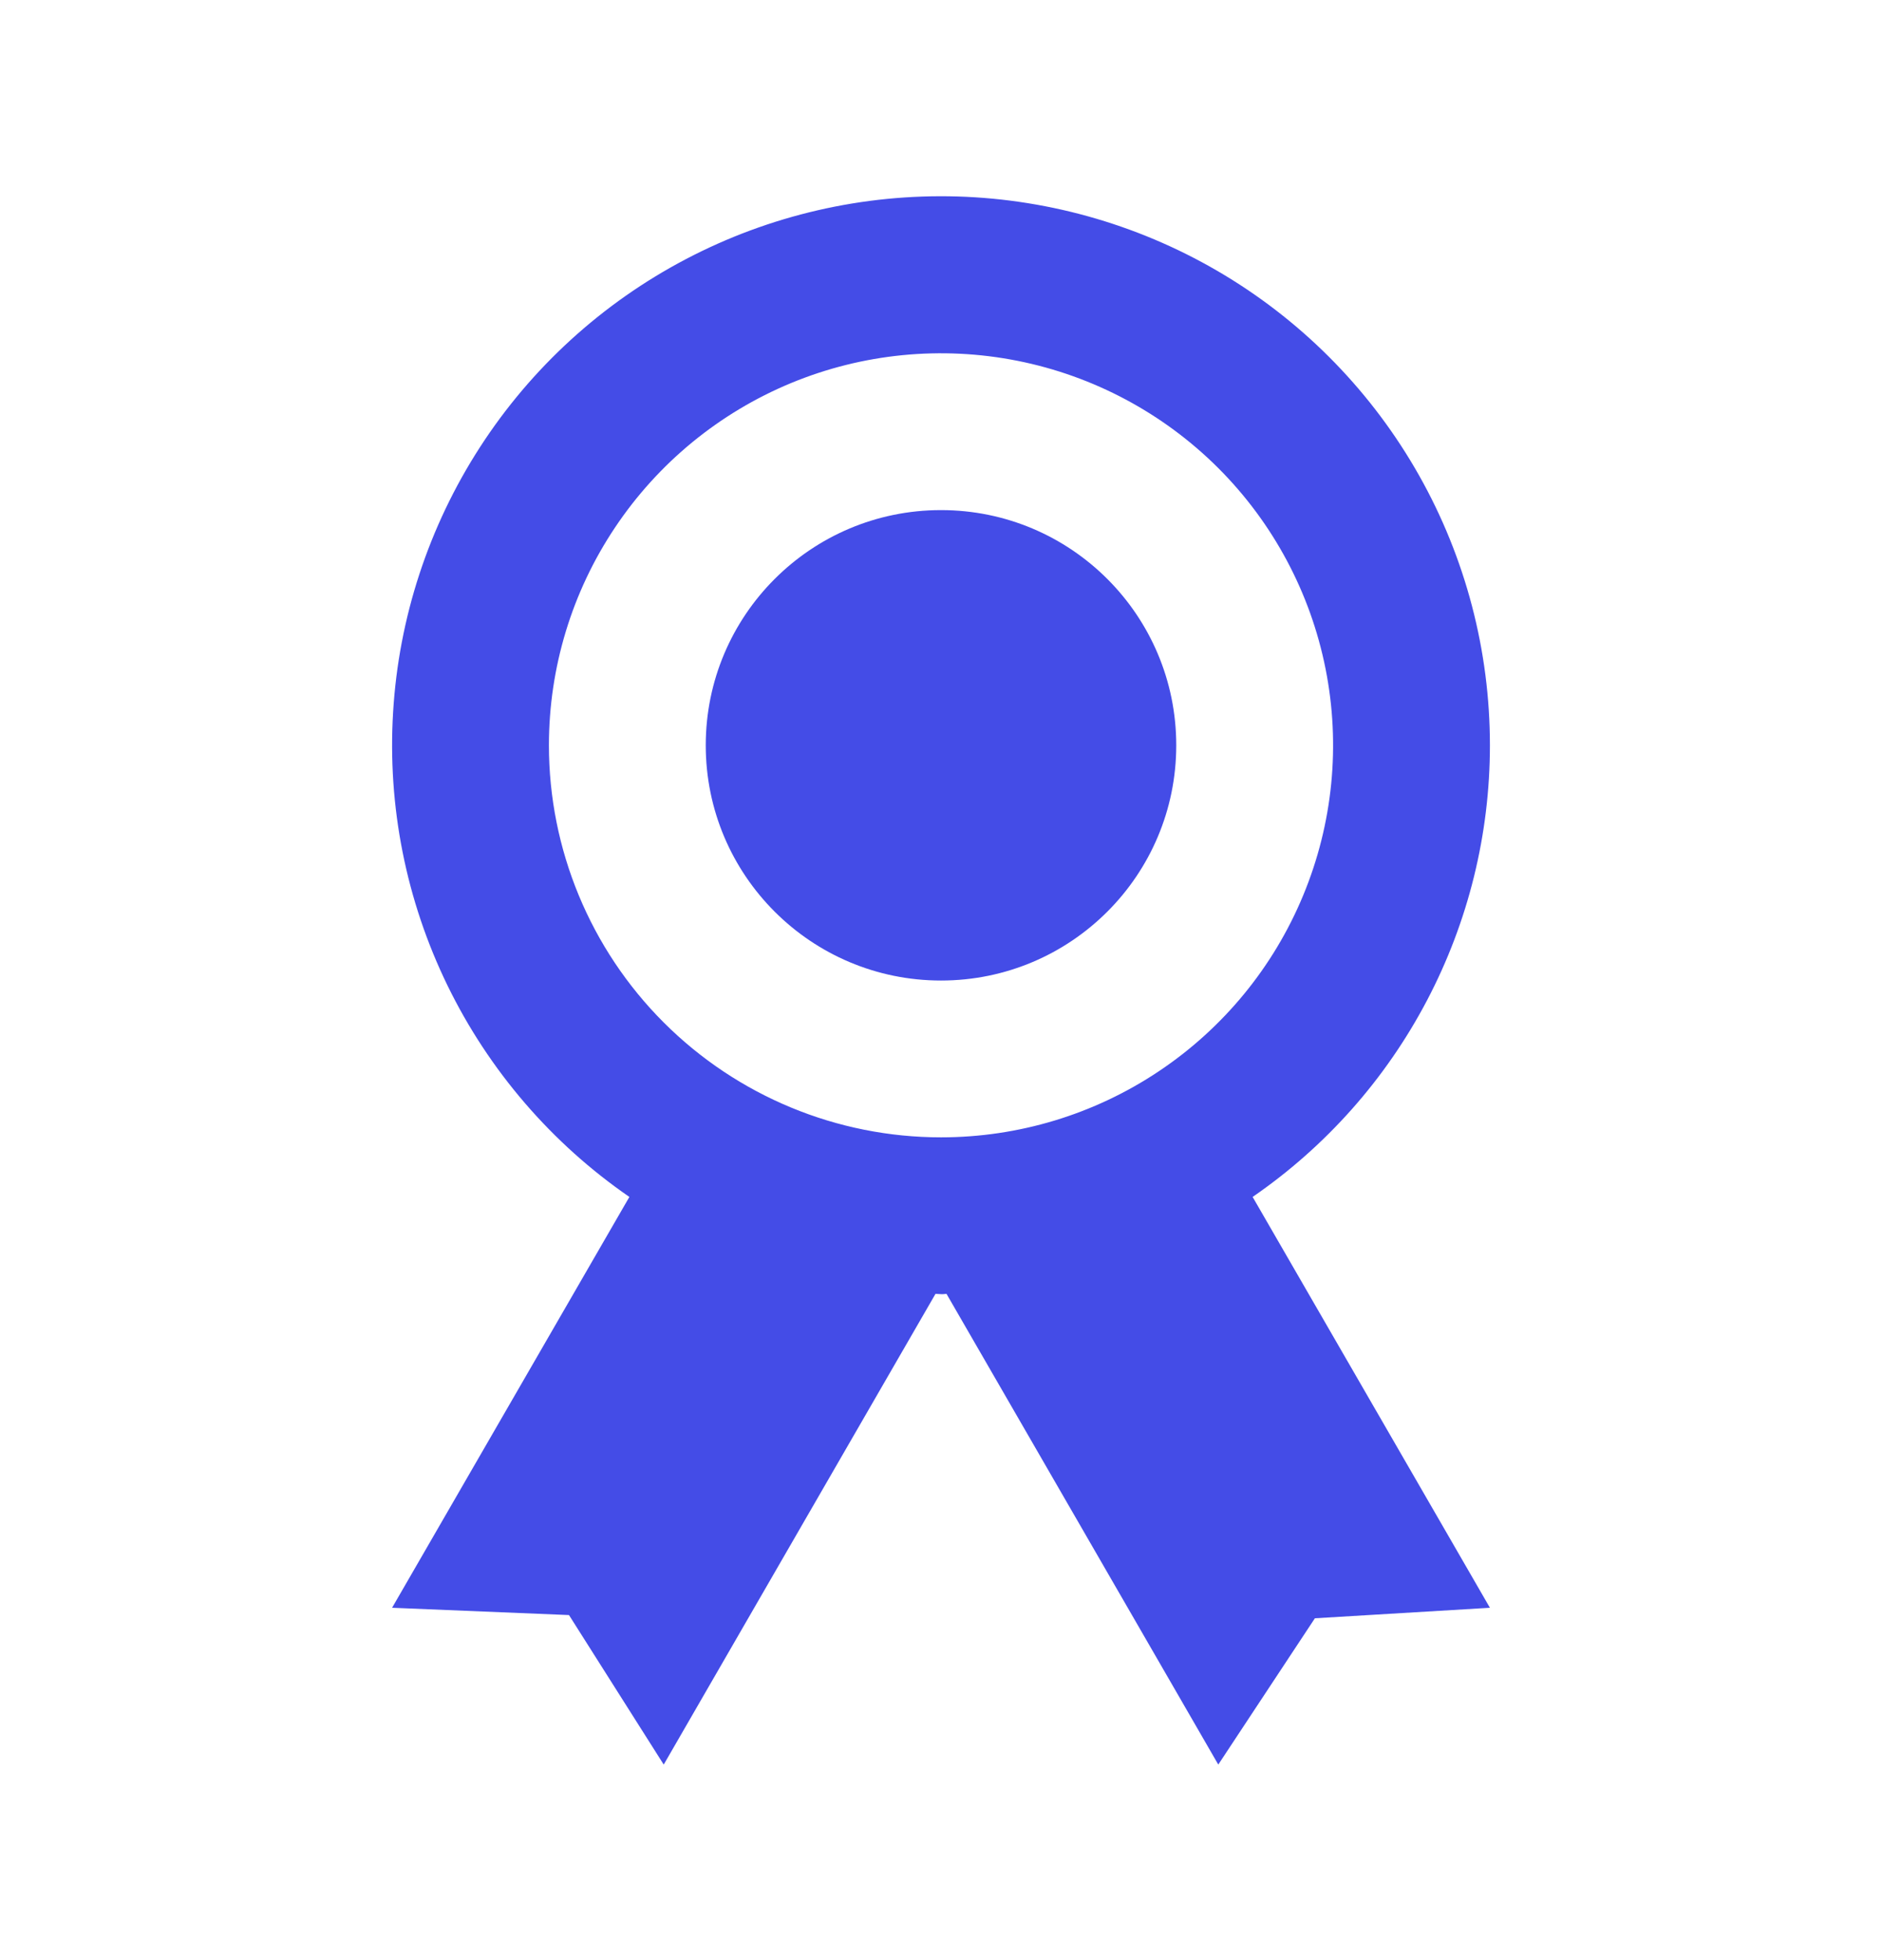
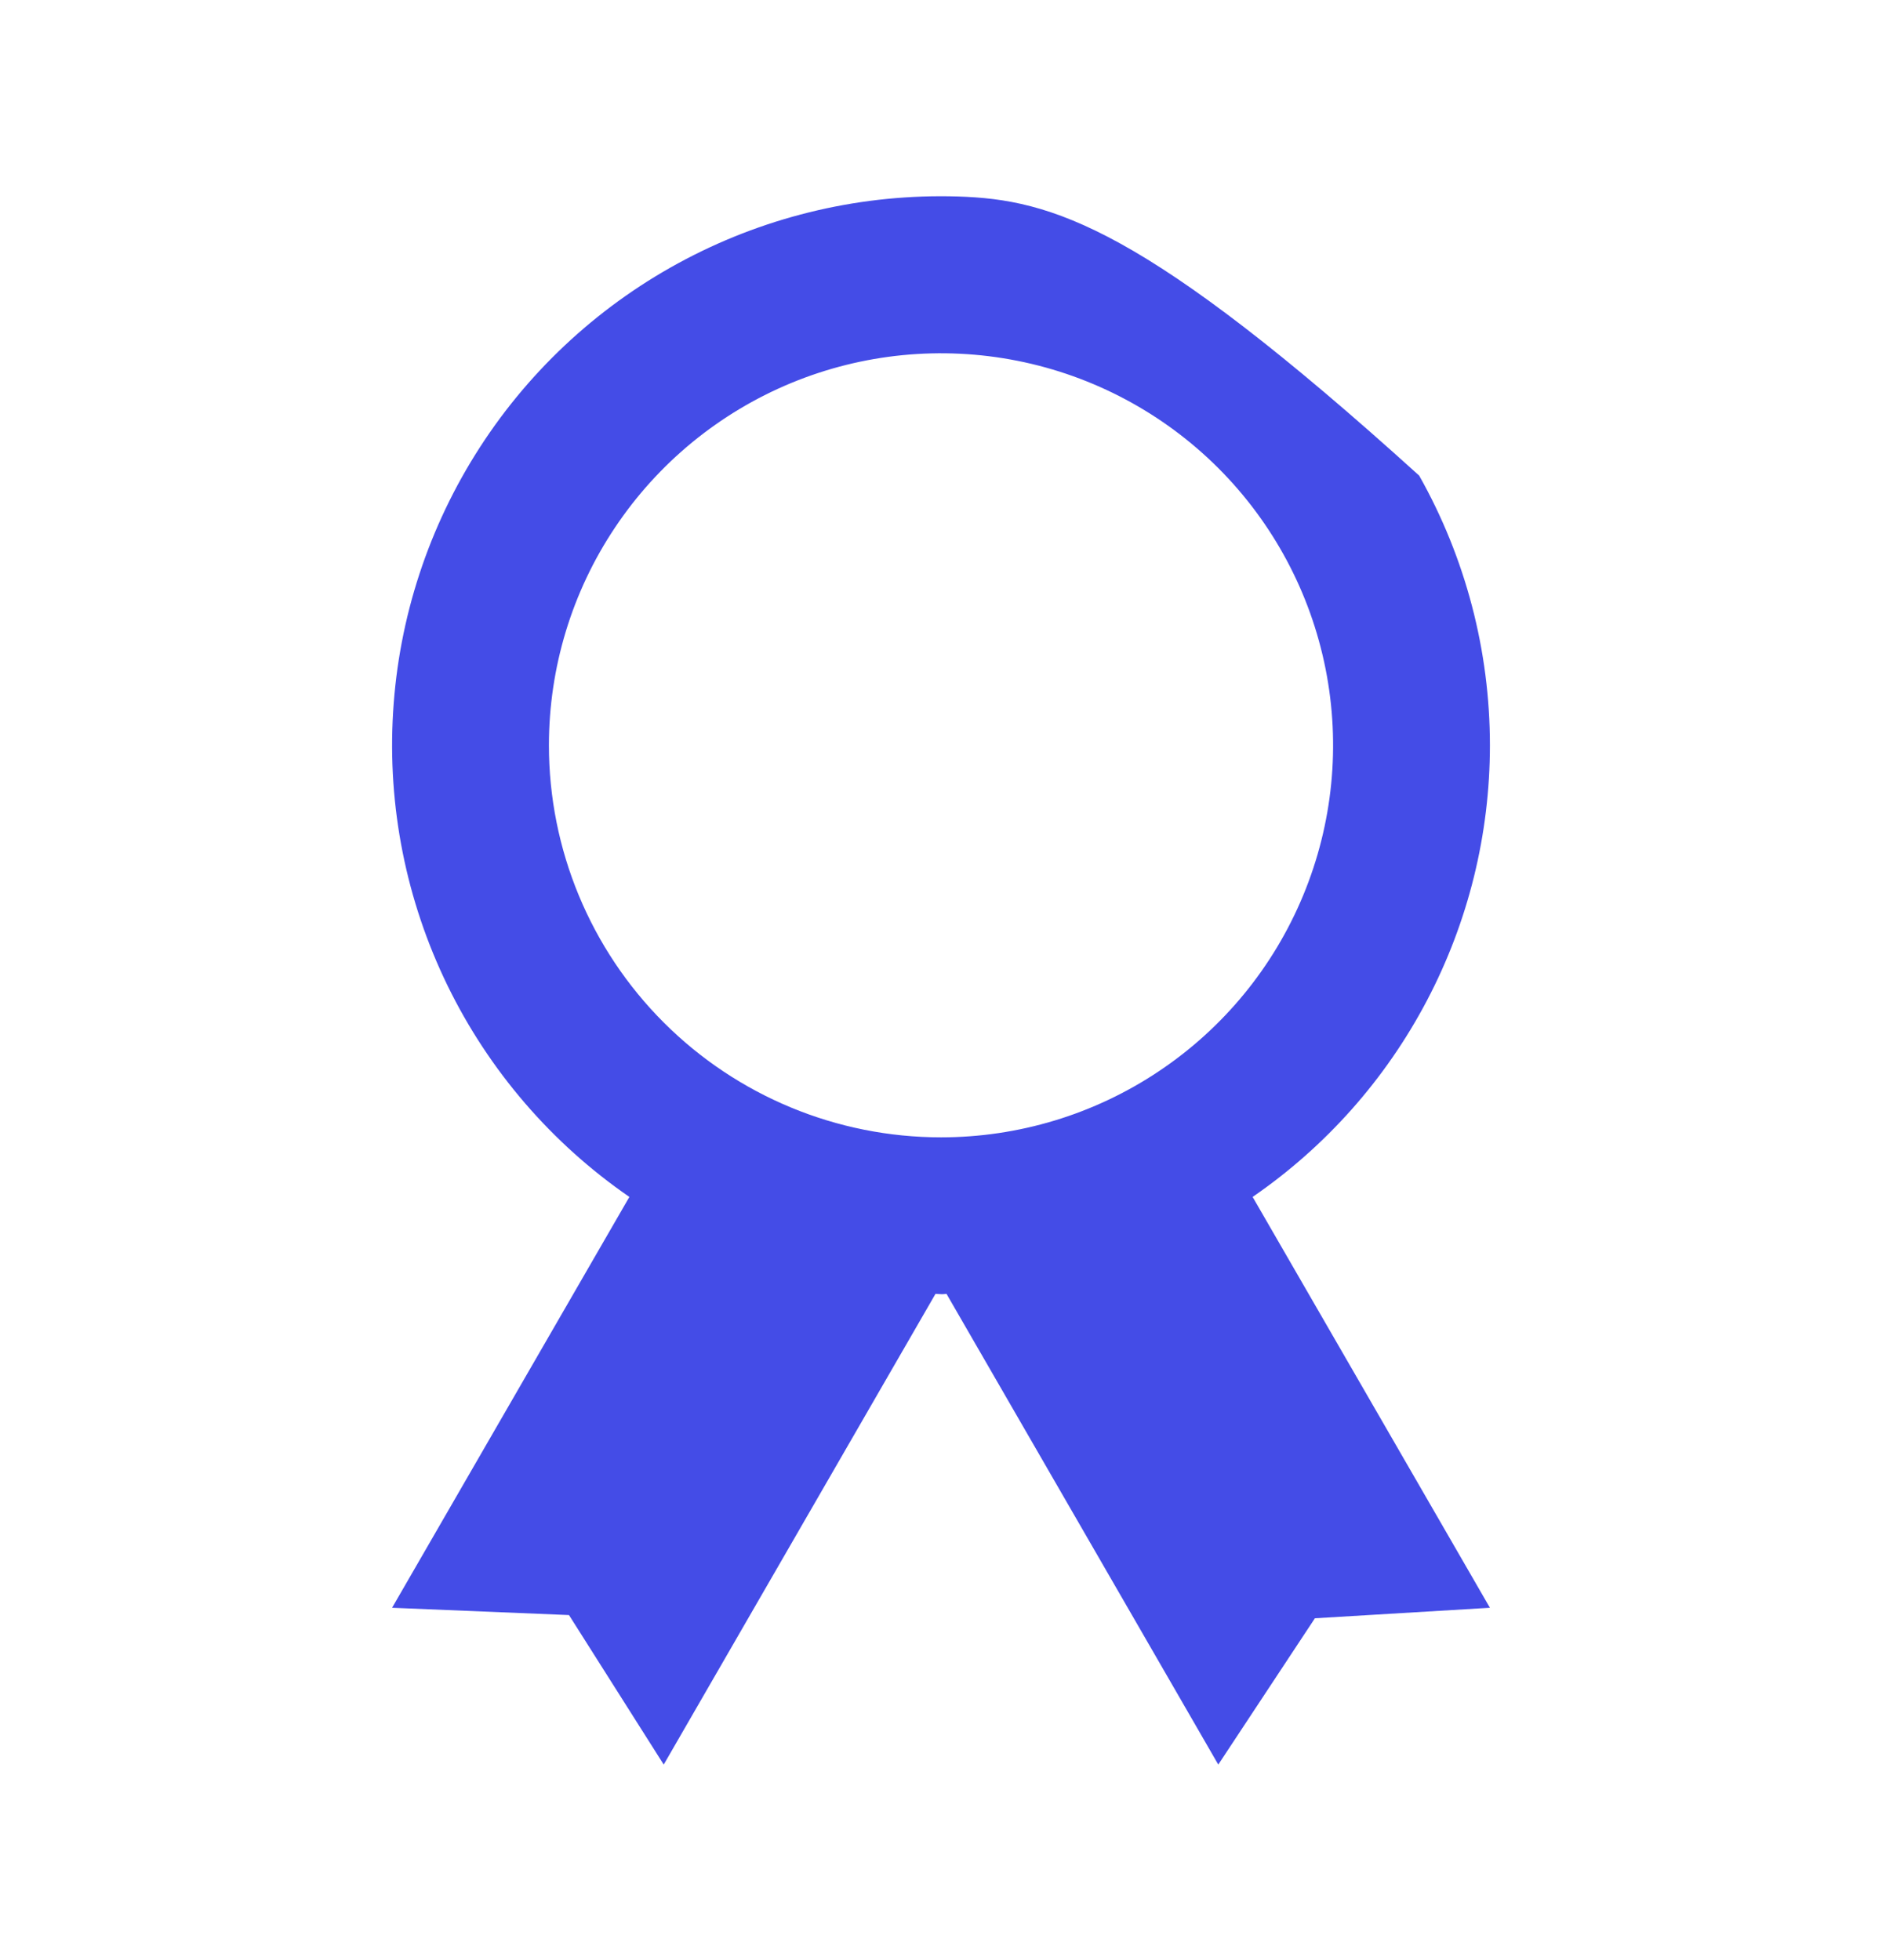
<svg xmlns="http://www.w3.org/2000/svg" width="24" height="25" viewBox="0 0 24 25" fill="none">
-   <path d="M19 9.506C19 8.301 18.69 7.116 18.098 6.066C17.506 5.016 16.654 4.137 15.622 3.513C14.591 2.89 13.416 2.543 12.212 2.506C11.007 2.47 9.814 2.745 8.747 3.305C7.68 3.865 6.775 4.691 6.121 5.703C5.467 6.715 5.085 7.879 5.013 9.082C4.94 10.285 5.179 11.486 5.707 12.57C6.235 13.653 7.034 14.582 8.026 15.266L5 20.506L7.256 20.599L8.464 22.506L11.93 16.502L12 16.506C12.035 16.508 12.046 16.503 12.07 16.502L15.536 22.506L16.768 20.64L19 20.506L15.974 15.266C16.908 14.623 17.671 13.763 18.198 12.759C18.725 11.756 19 10.639 19 9.506ZM7 9.506C7 8.517 7.293 7.55 7.843 6.728C8.392 5.906 9.173 5.265 10.087 4.886C11 4.508 12.005 4.409 12.976 4.602C13.945 4.795 14.836 5.271 15.536 5.97C16.235 6.669 16.711 7.56 16.904 8.53C17.097 9.5 16.998 10.505 16.619 11.419C16.241 12.333 15.6 13.114 14.778 13.663C13.956 14.213 12.989 14.506 12 14.506C10.674 14.506 9.402 13.979 8.464 13.041C7.527 12.104 7 10.832 7 9.506Z" fill="#444CE7" />
-   <path d="M12 12.506C13.657 12.506 15 11.163 15 9.506C15 7.849 13.657 6.506 12 6.506C10.343 6.506 9 7.849 9 9.506C9 11.163 10.343 12.506 12 12.506Z" fill="#444CE7" />
+   <path d="M19 9.506C19 8.301 18.69 7.116 18.098 6.066C14.591 2.89 13.416 2.543 12.212 2.506C11.007 2.47 9.814 2.745 8.747 3.305C7.68 3.865 6.775 4.691 6.121 5.703C5.467 6.715 5.085 7.879 5.013 9.082C4.94 10.285 5.179 11.486 5.707 12.57C6.235 13.653 7.034 14.582 8.026 15.266L5 20.506L7.256 20.599L8.464 22.506L11.93 16.502L12 16.506C12.035 16.508 12.046 16.503 12.07 16.502L15.536 22.506L16.768 20.64L19 20.506L15.974 15.266C16.908 14.623 17.671 13.763 18.198 12.759C18.725 11.756 19 10.639 19 9.506ZM7 9.506C7 8.517 7.293 7.55 7.843 6.728C8.392 5.906 9.173 5.265 10.087 4.886C11 4.508 12.005 4.409 12.976 4.602C13.945 4.795 14.836 5.271 15.536 5.97C16.235 6.669 16.711 7.56 16.904 8.53C17.097 9.5 16.998 10.505 16.619 11.419C16.241 12.333 15.6 13.114 14.778 13.663C13.956 14.213 12.989 14.506 12 14.506C10.674 14.506 9.402 13.979 8.464 13.041C7.527 12.104 7 10.832 7 9.506Z" fill="#444CE7" />
</svg>